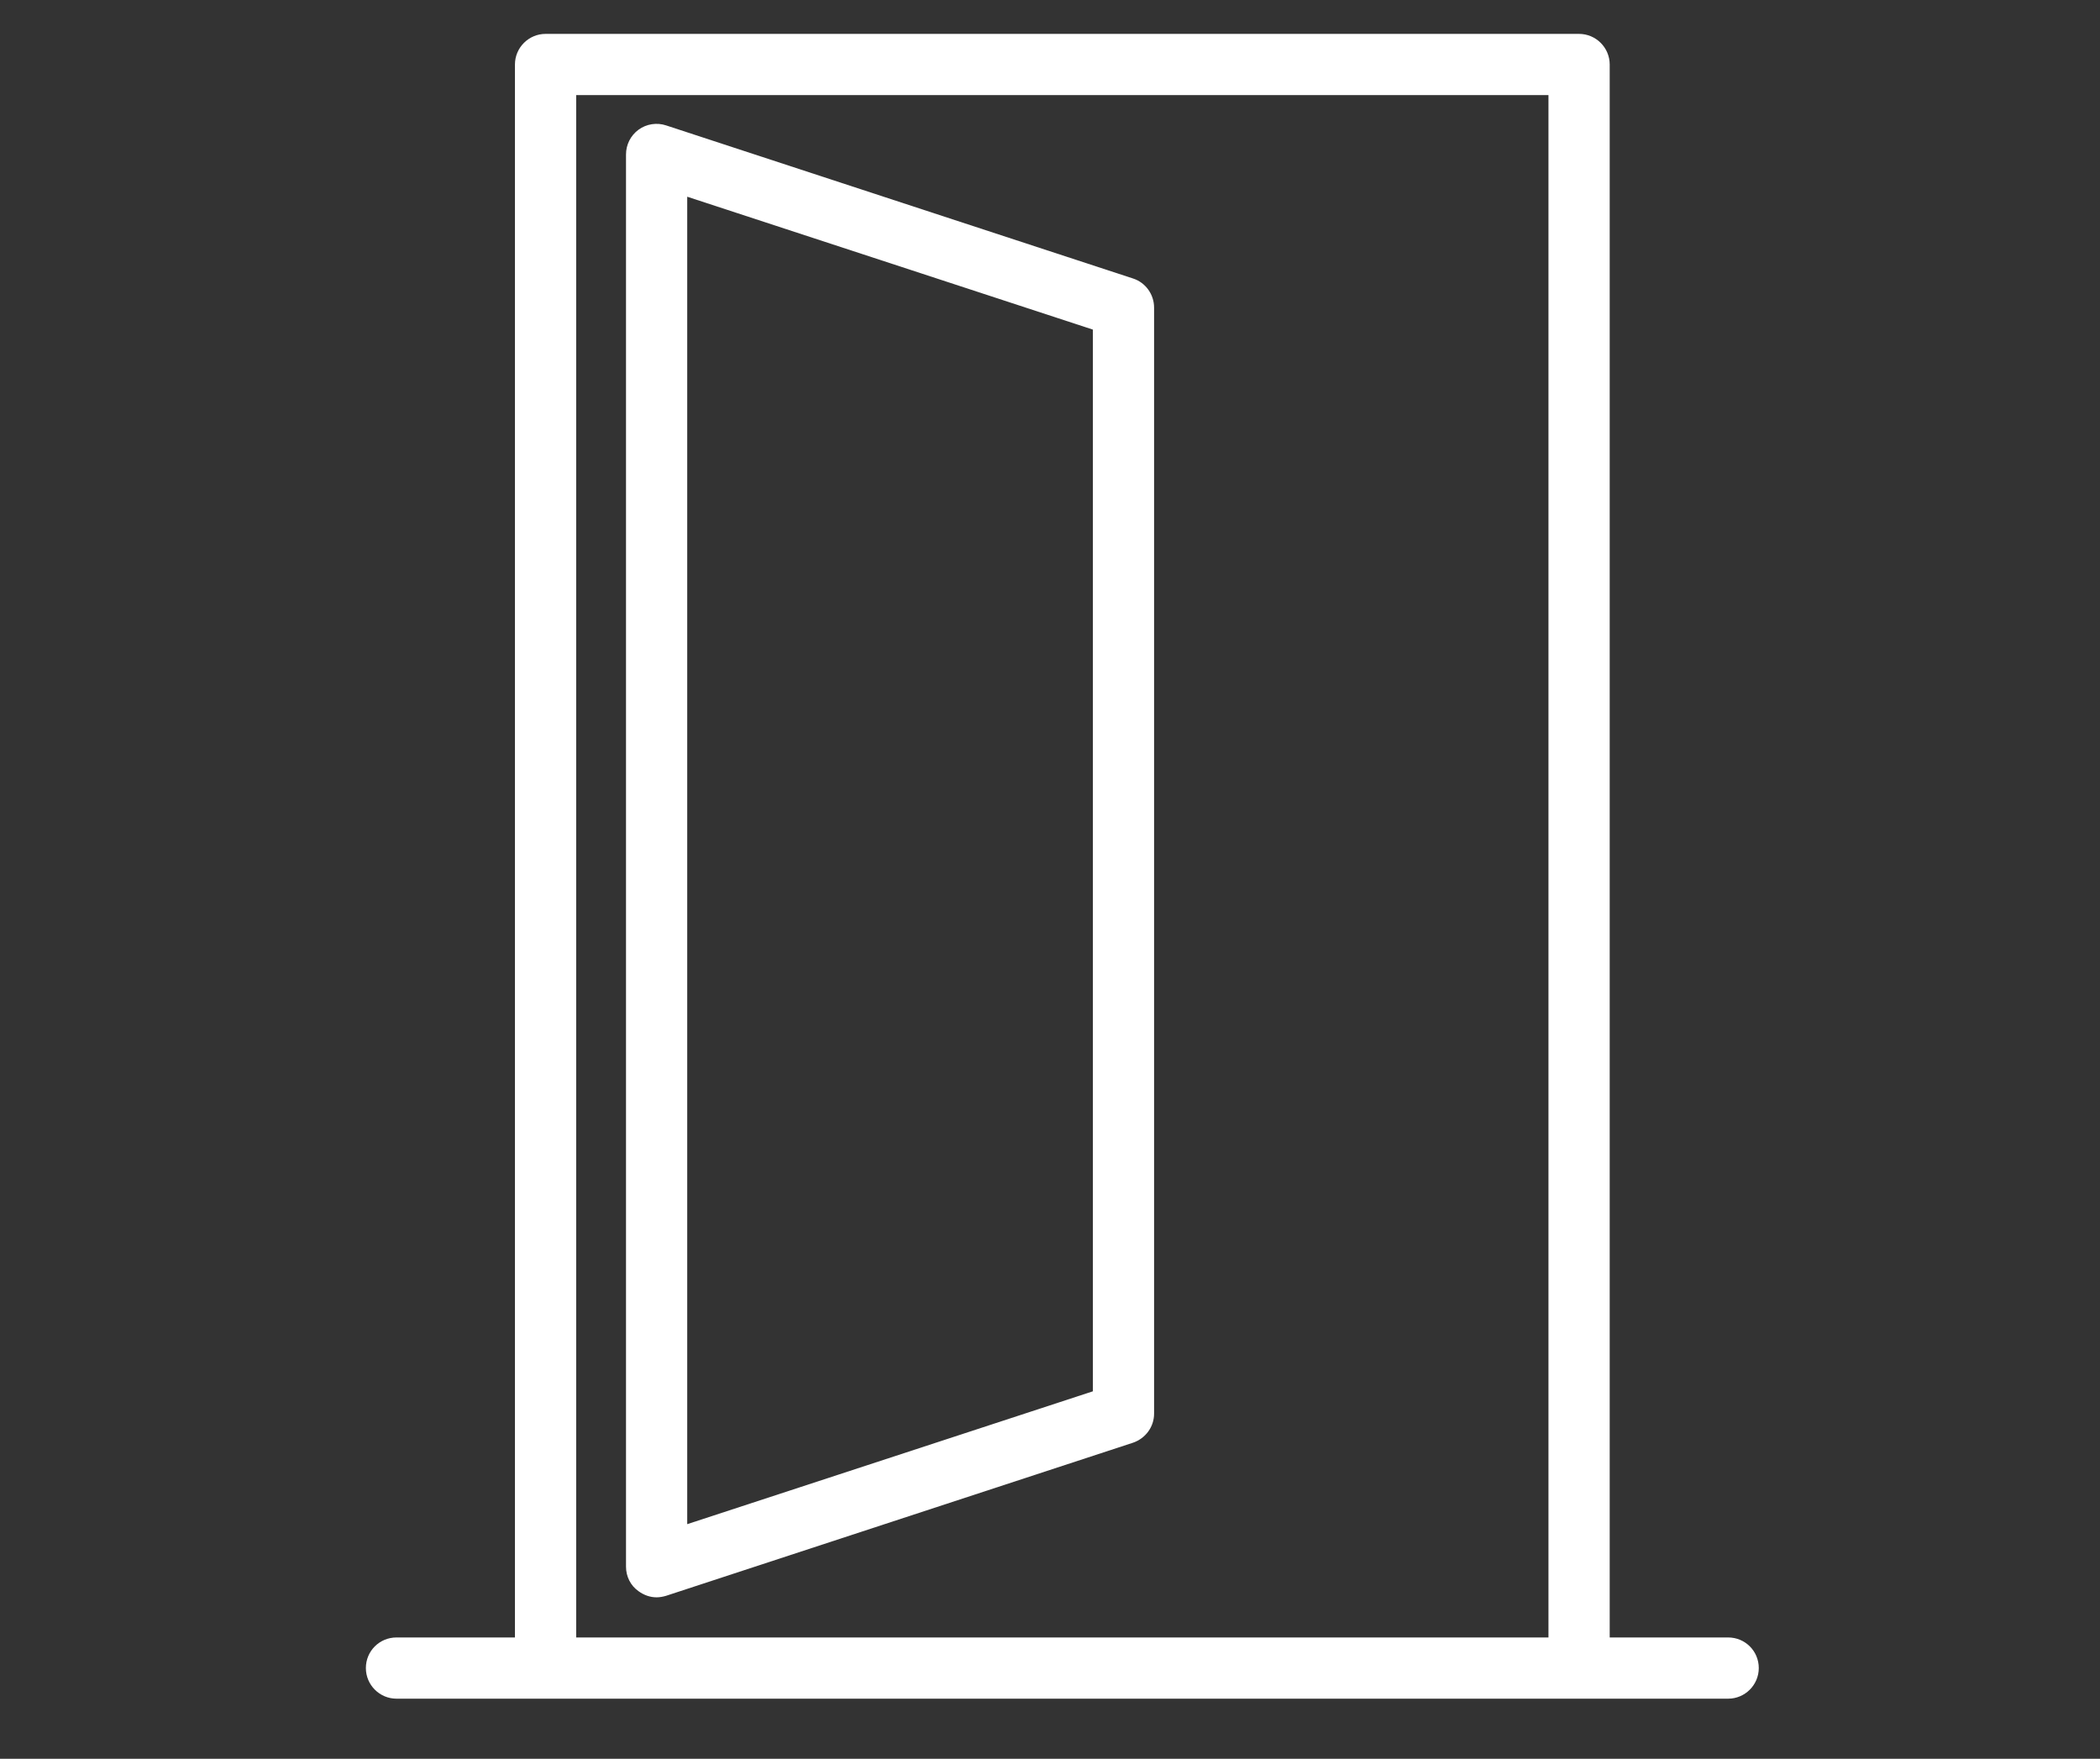
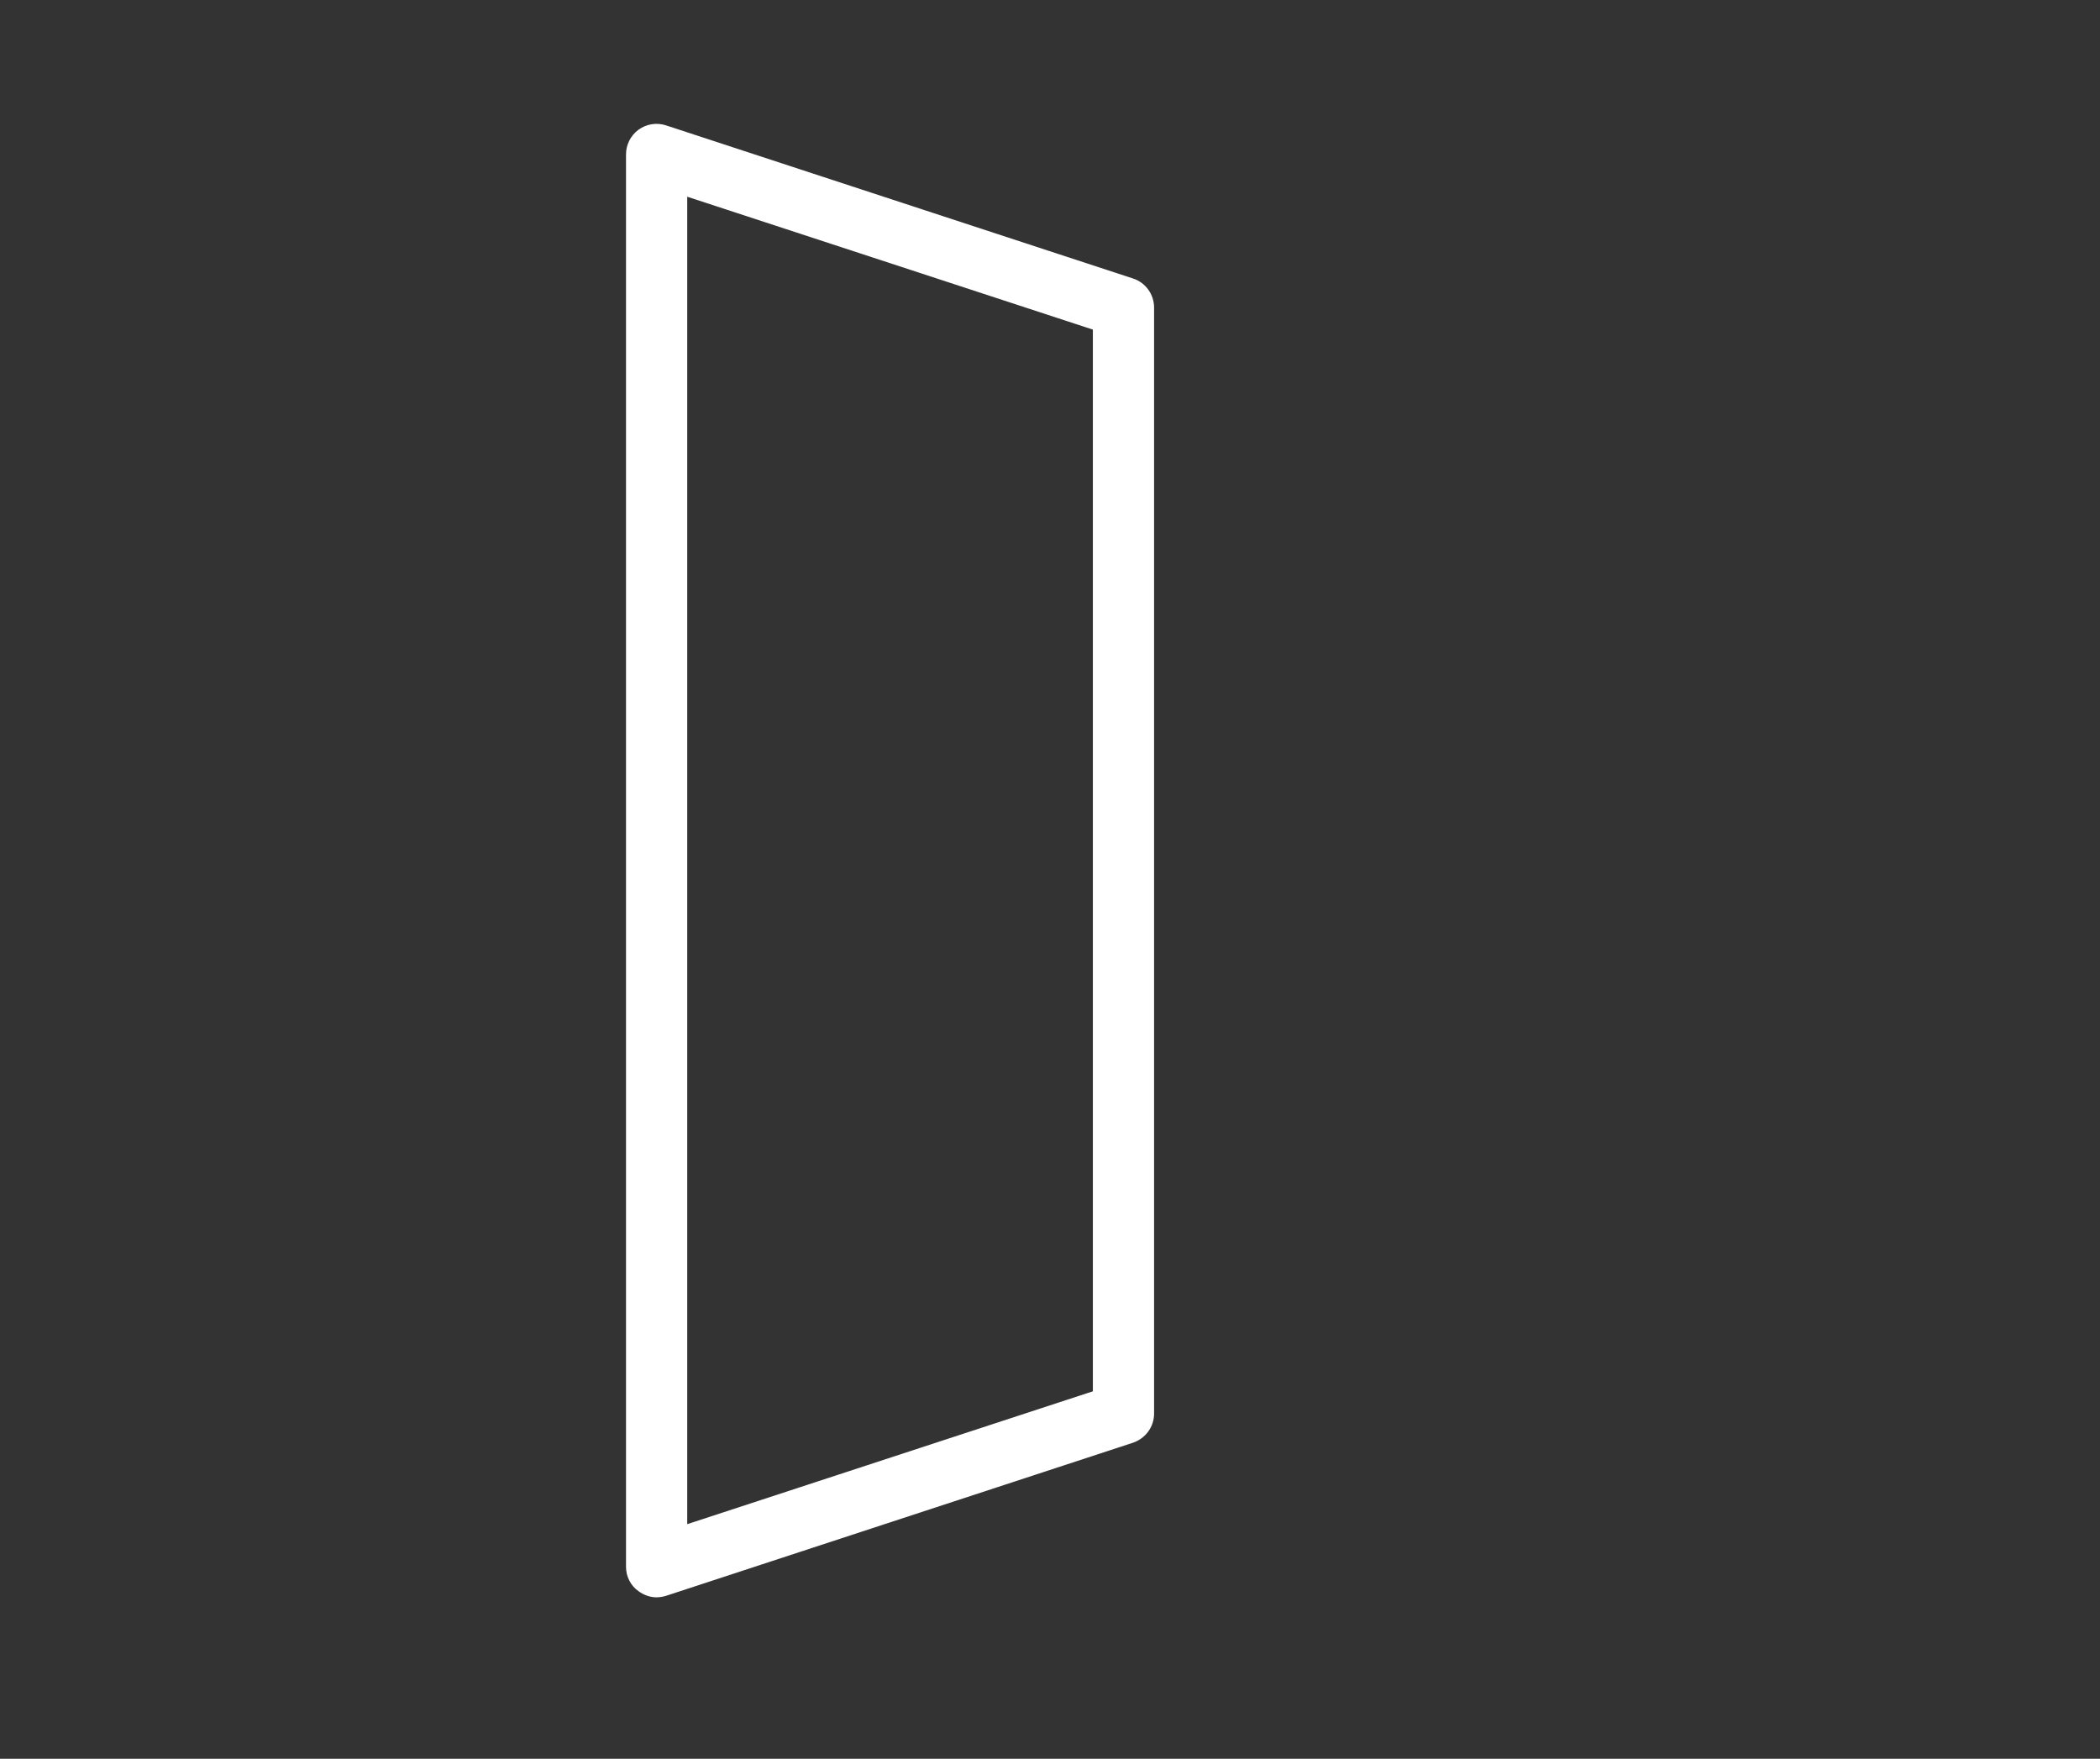
<svg xmlns="http://www.w3.org/2000/svg" width="80" height="67" viewBox="0 0 80 67" fill="none">
  <rect x="0" y="0" width="80" height="67" fill="#333333" stroke="none" />
-   <path d="M65.835 62.378H61.322V2.457C61.322 1.815 60.797 1.291 60.155 1.291H20.783C20.142 1.291 19.617 1.815 19.617 2.457V62.378H15.104C14.462 62.378 13.938 62.891 13.938 63.544C13.938 64.186 14.462 64.71 15.104 64.71H65.835C66.476 64.71 67.001 64.186 67.001 63.544C67.001 62.891 66.476 62.378 65.835 62.378ZM58.989 62.378H21.95V3.623H58.989V62.378Z" fill="white" />
  <path d="M43.16 10.608L25.375 4.777C25.026 4.66 24.629 4.719 24.326 4.94C24.023 5.162 23.848 5.512 23.848 5.885V59.683C23.848 60.056 24.023 60.406 24.326 60.616C24.536 60.768 24.769 60.849 25.014 60.849C25.131 60.849 25.259 60.826 25.375 60.791L43.16 54.96C43.639 54.797 43.965 54.354 43.965 53.852V11.716C43.965 11.215 43.639 10.76 43.16 10.608ZM41.633 53.001L26.18 58.062V7.494L41.633 12.556V53.001Z" fill="white" />
</svg>